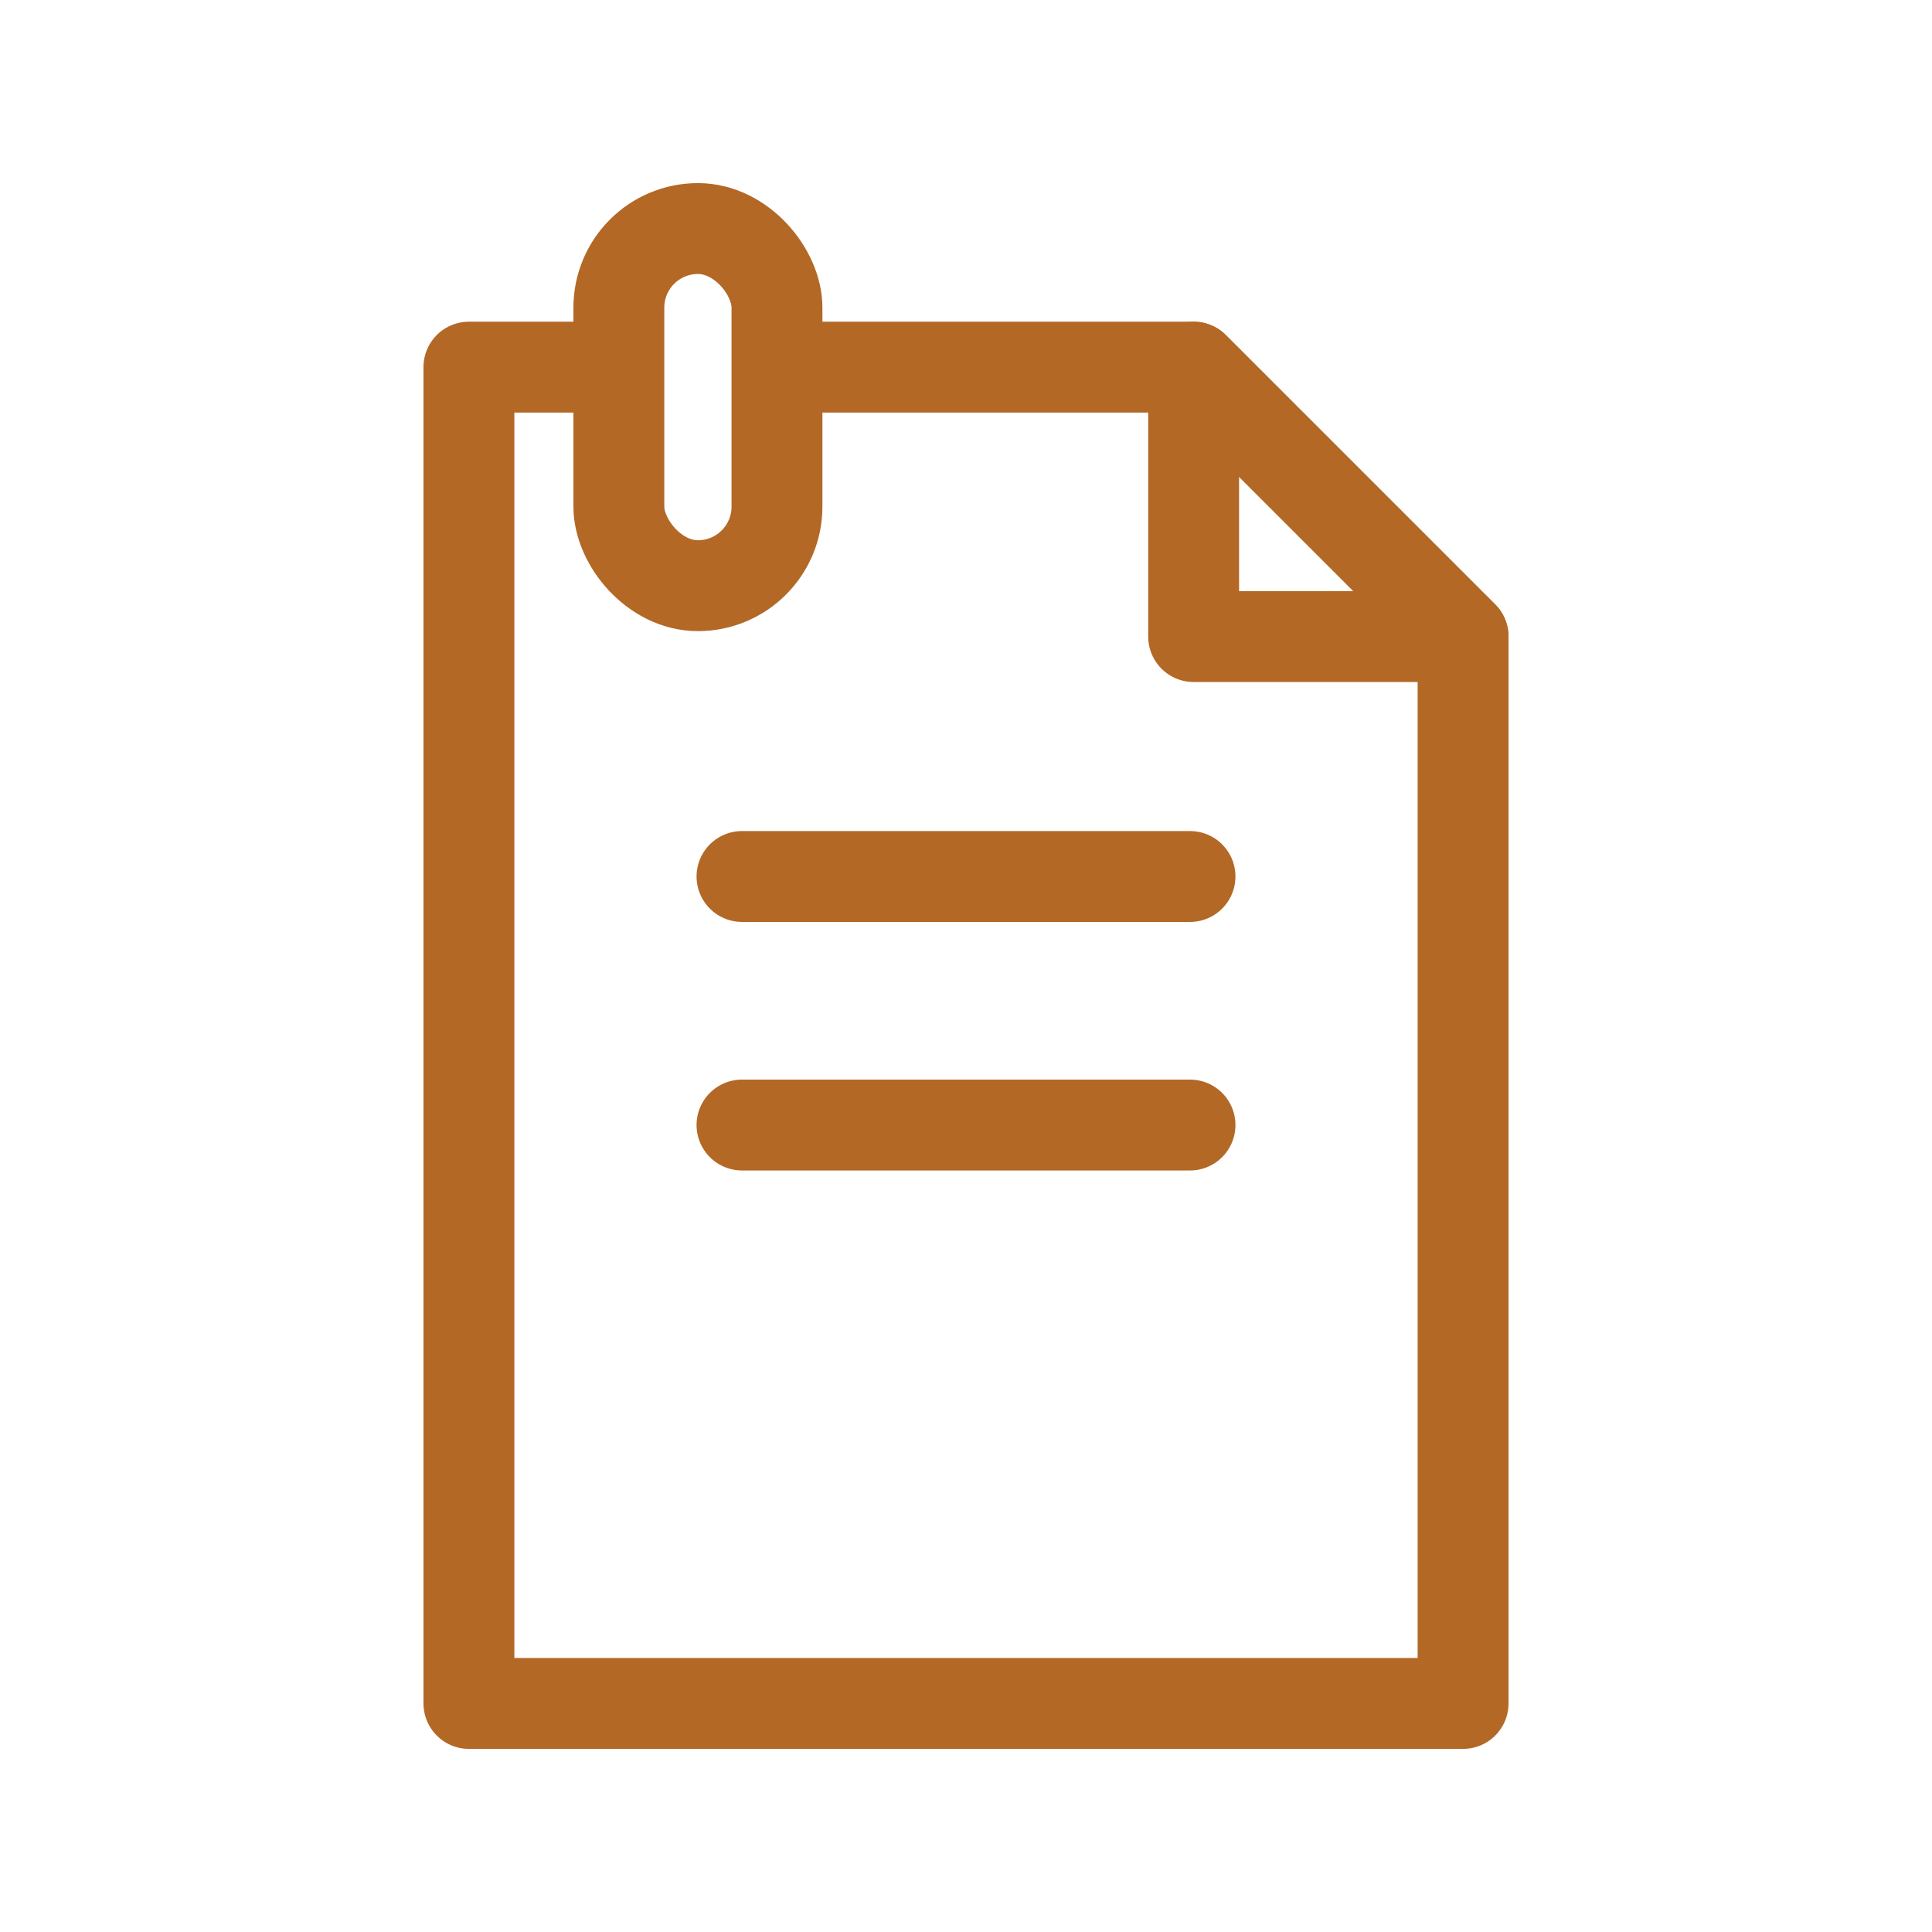
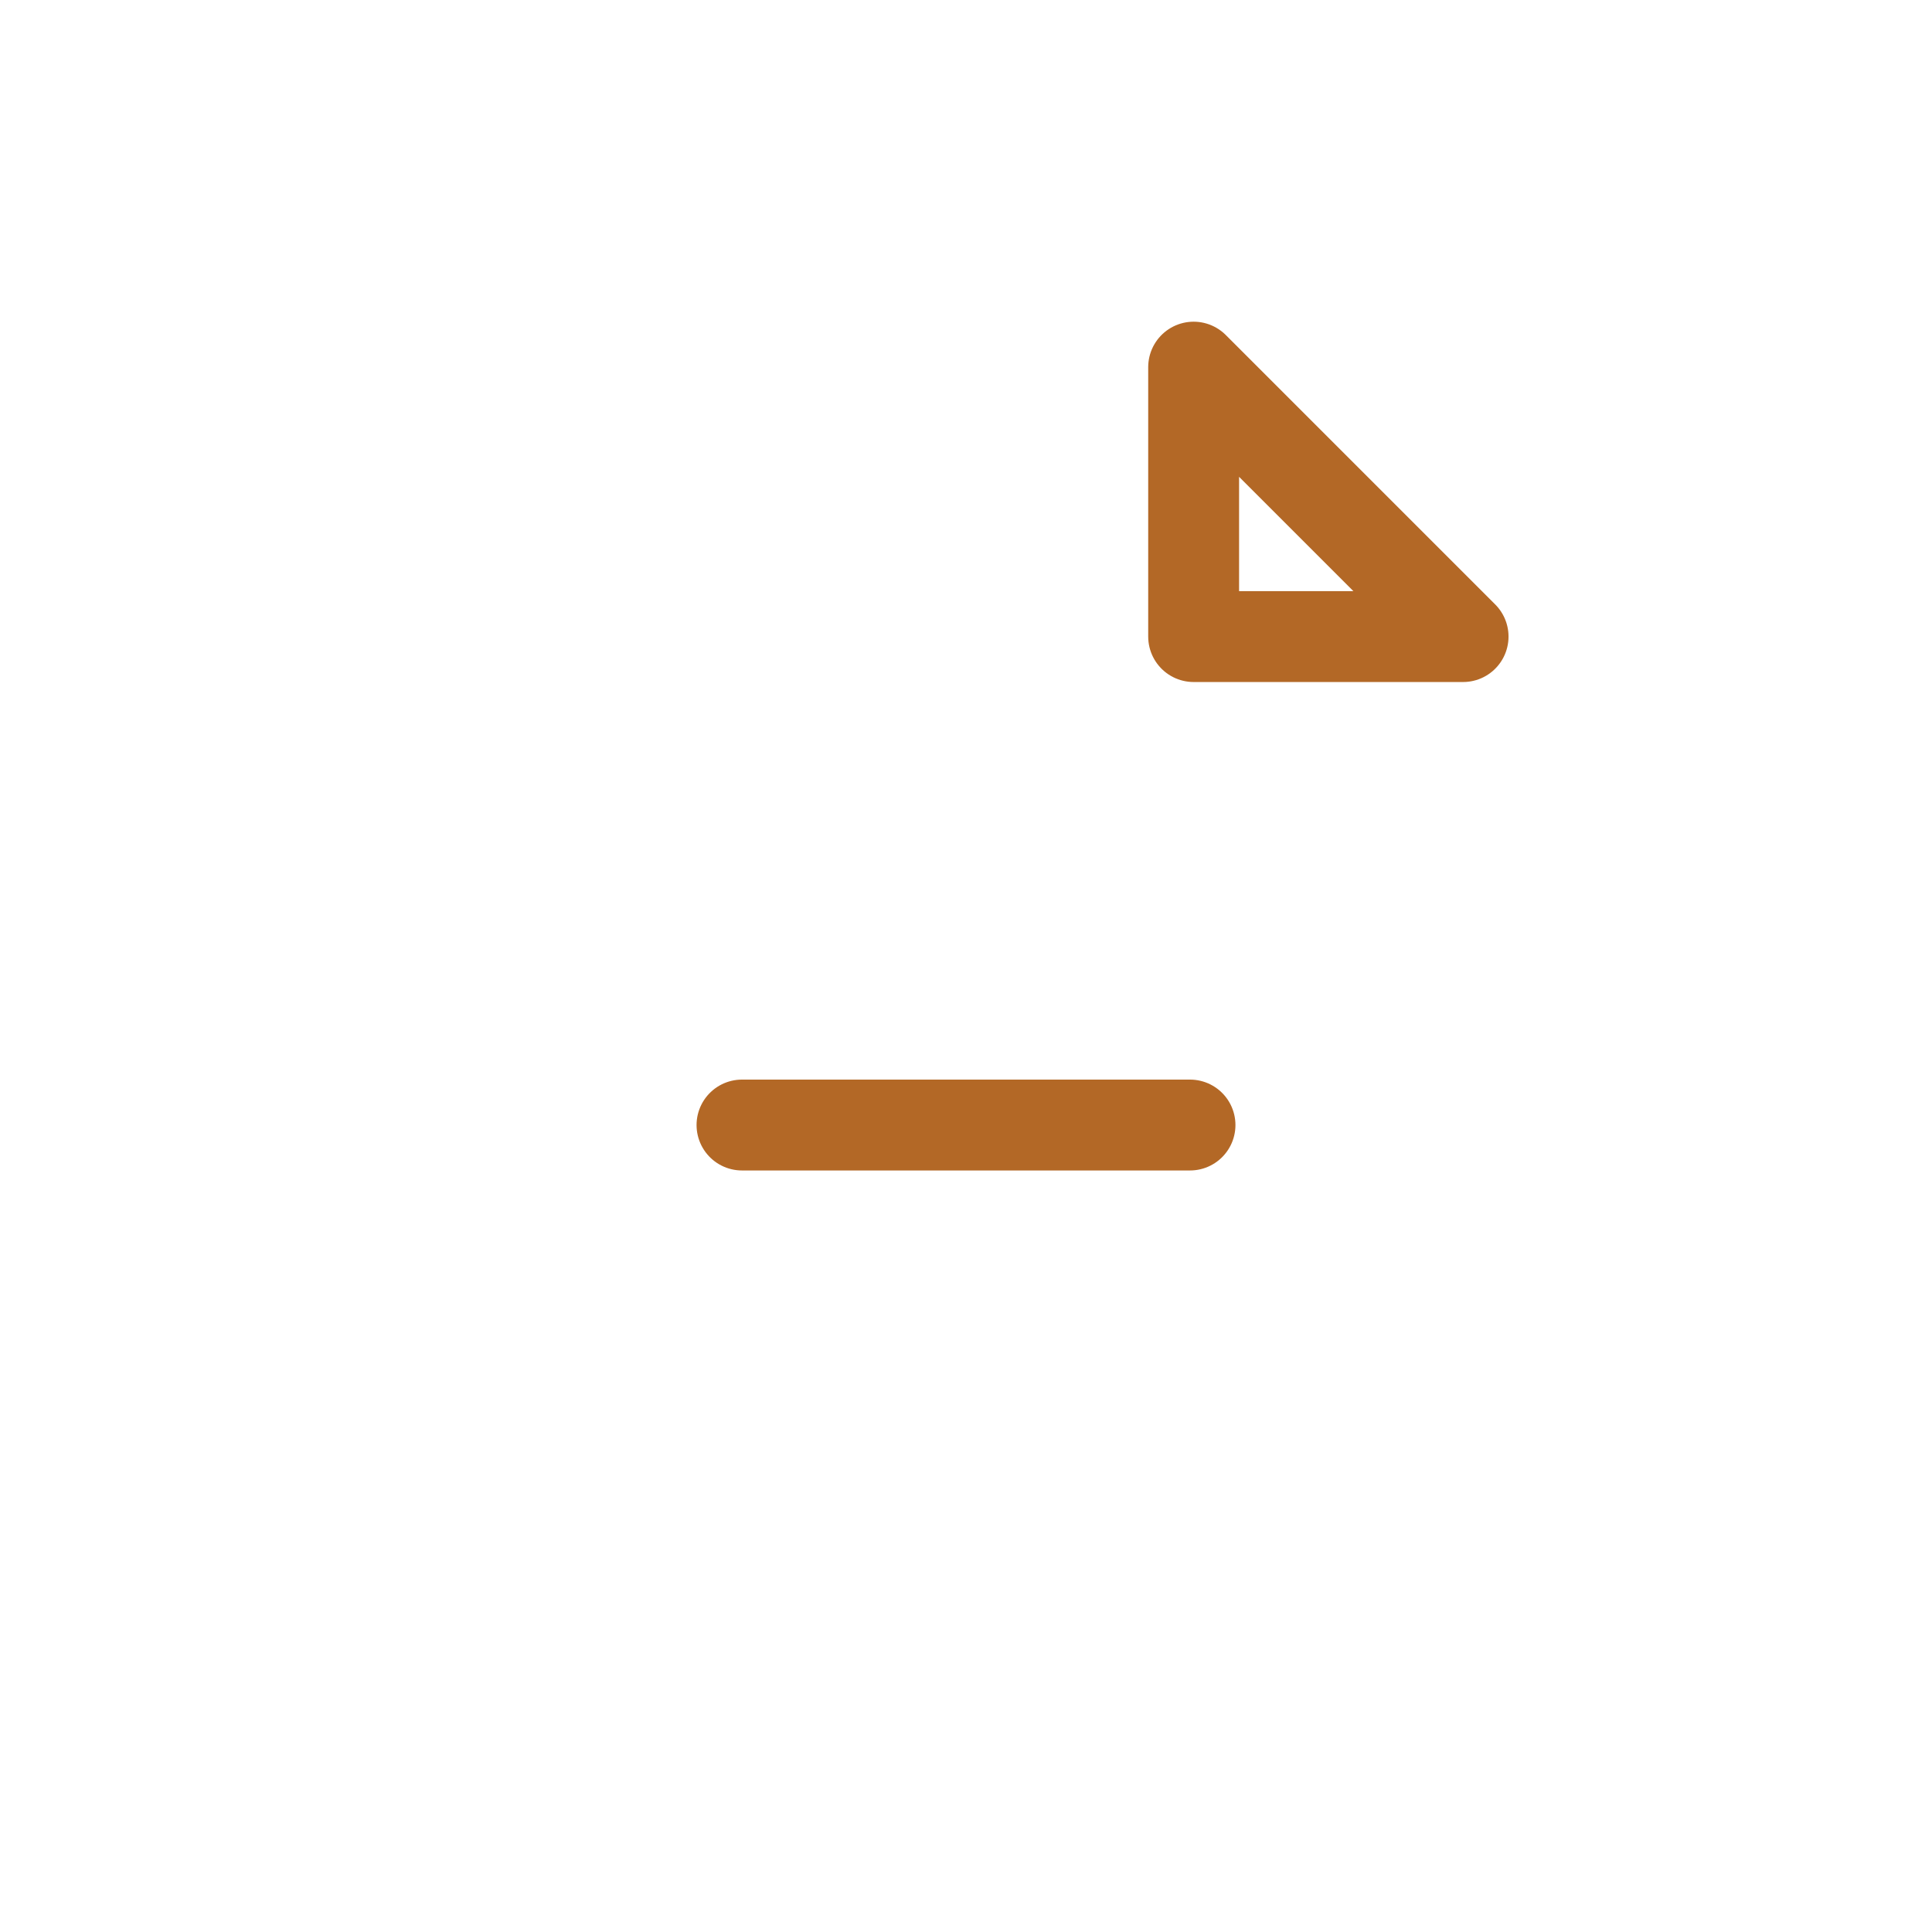
<svg xmlns="http://www.w3.org/2000/svg" id="Livello_1" data-name="Livello 1" viewBox="0 0 42.52 42.52">
  <defs>
    <style>
      .cls-1 {
        stroke-miterlimit: 10;
      }

      .cls-1, .cls-2 {
        fill: none;
        stroke: #b36826;
        stroke-linecap: round;
        stroke-width: 2px;
      }

      .cls-2 {
        stroke-linejoin: round;
      }
    </style>
  </defs>
-   <line class="cls-1" x1="26.19" y1="19.29" x2="16.33" y2="19.29" />
  <line class="cls-1" x1="26.19" y1="24.76" x2="16.33" y2="24.76" />
-   <polyline class="cls-2" points="17.35 8.08 26.27 8.08 32.2 14.01 32.2 37.49 10.32 37.49 10.32 8.08 12.97 8.08" />
  <polygon class="cls-2" points="32.2 14.01 26.27 14.01 26.27 8.08 32.2 14.01" />
-   <rect class="cls-2" x="13.62" y="5.03" width="3.48" height="7.86" rx="1.74" ry="1.74" />
</svg>